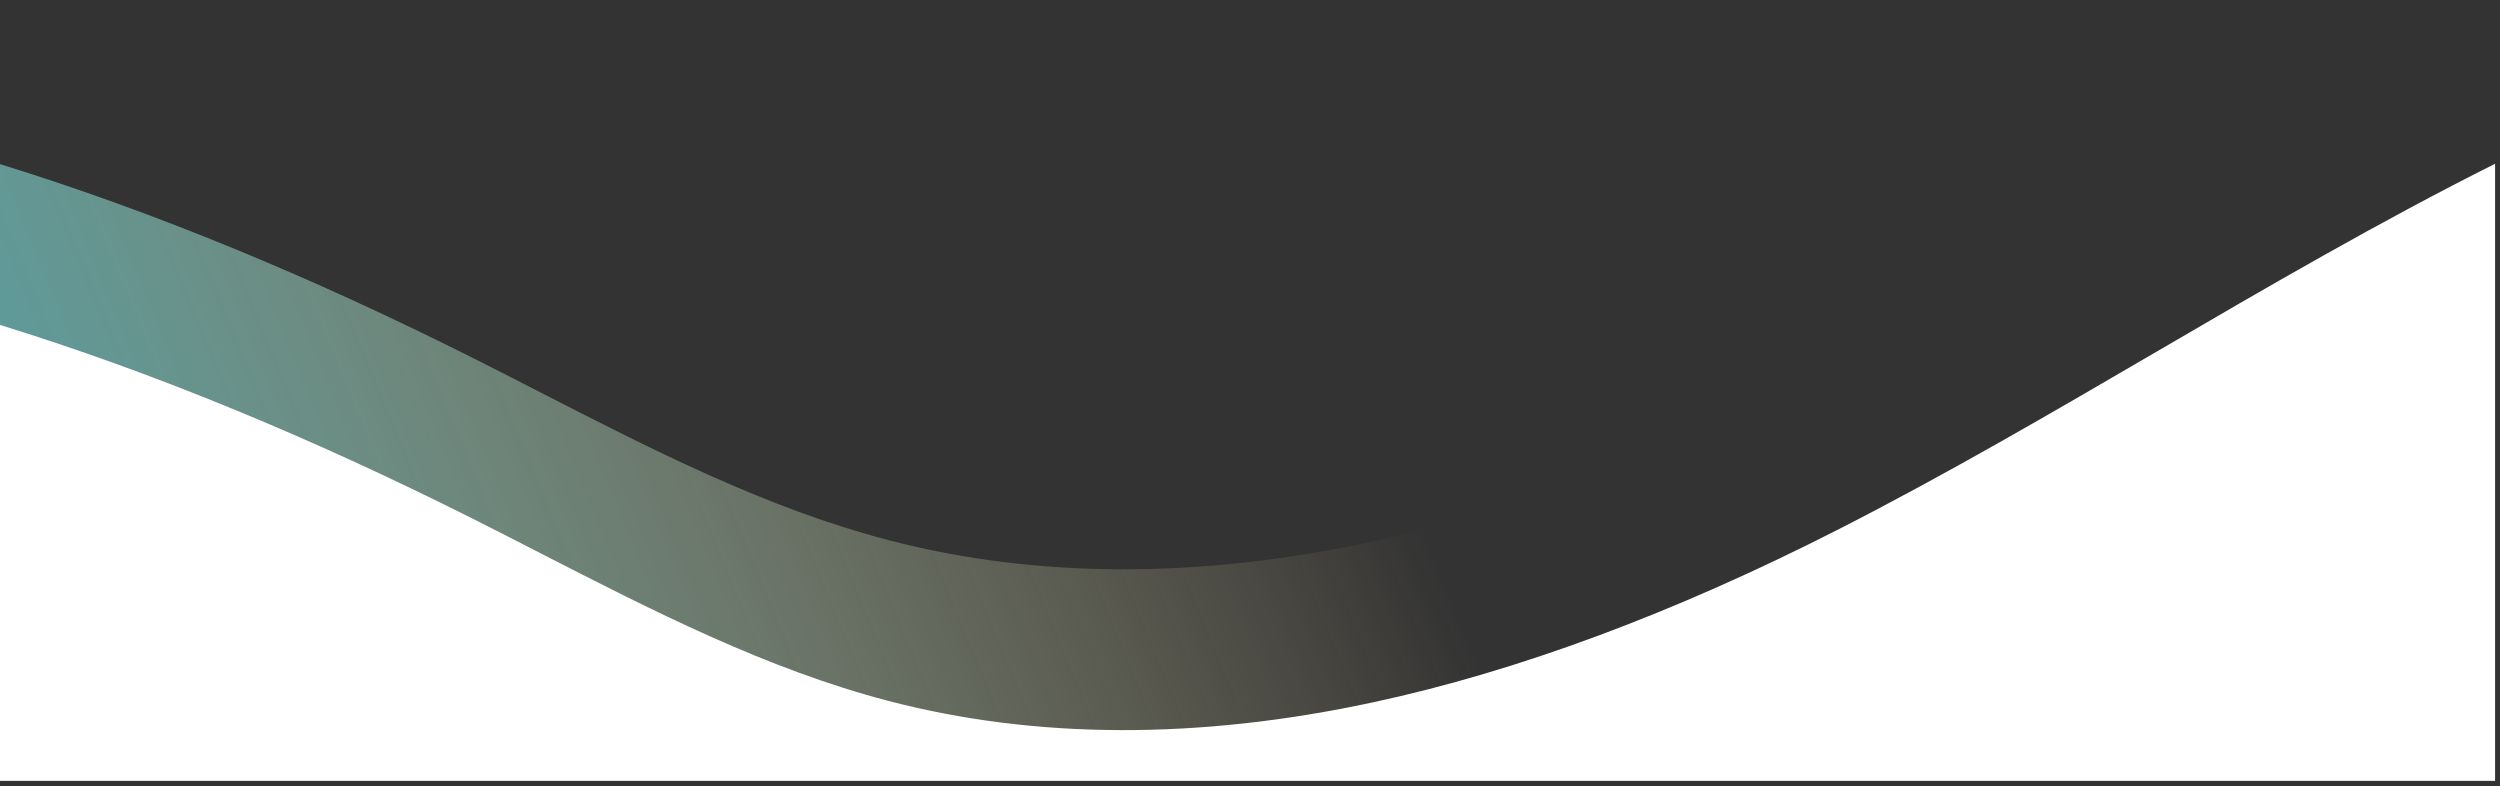
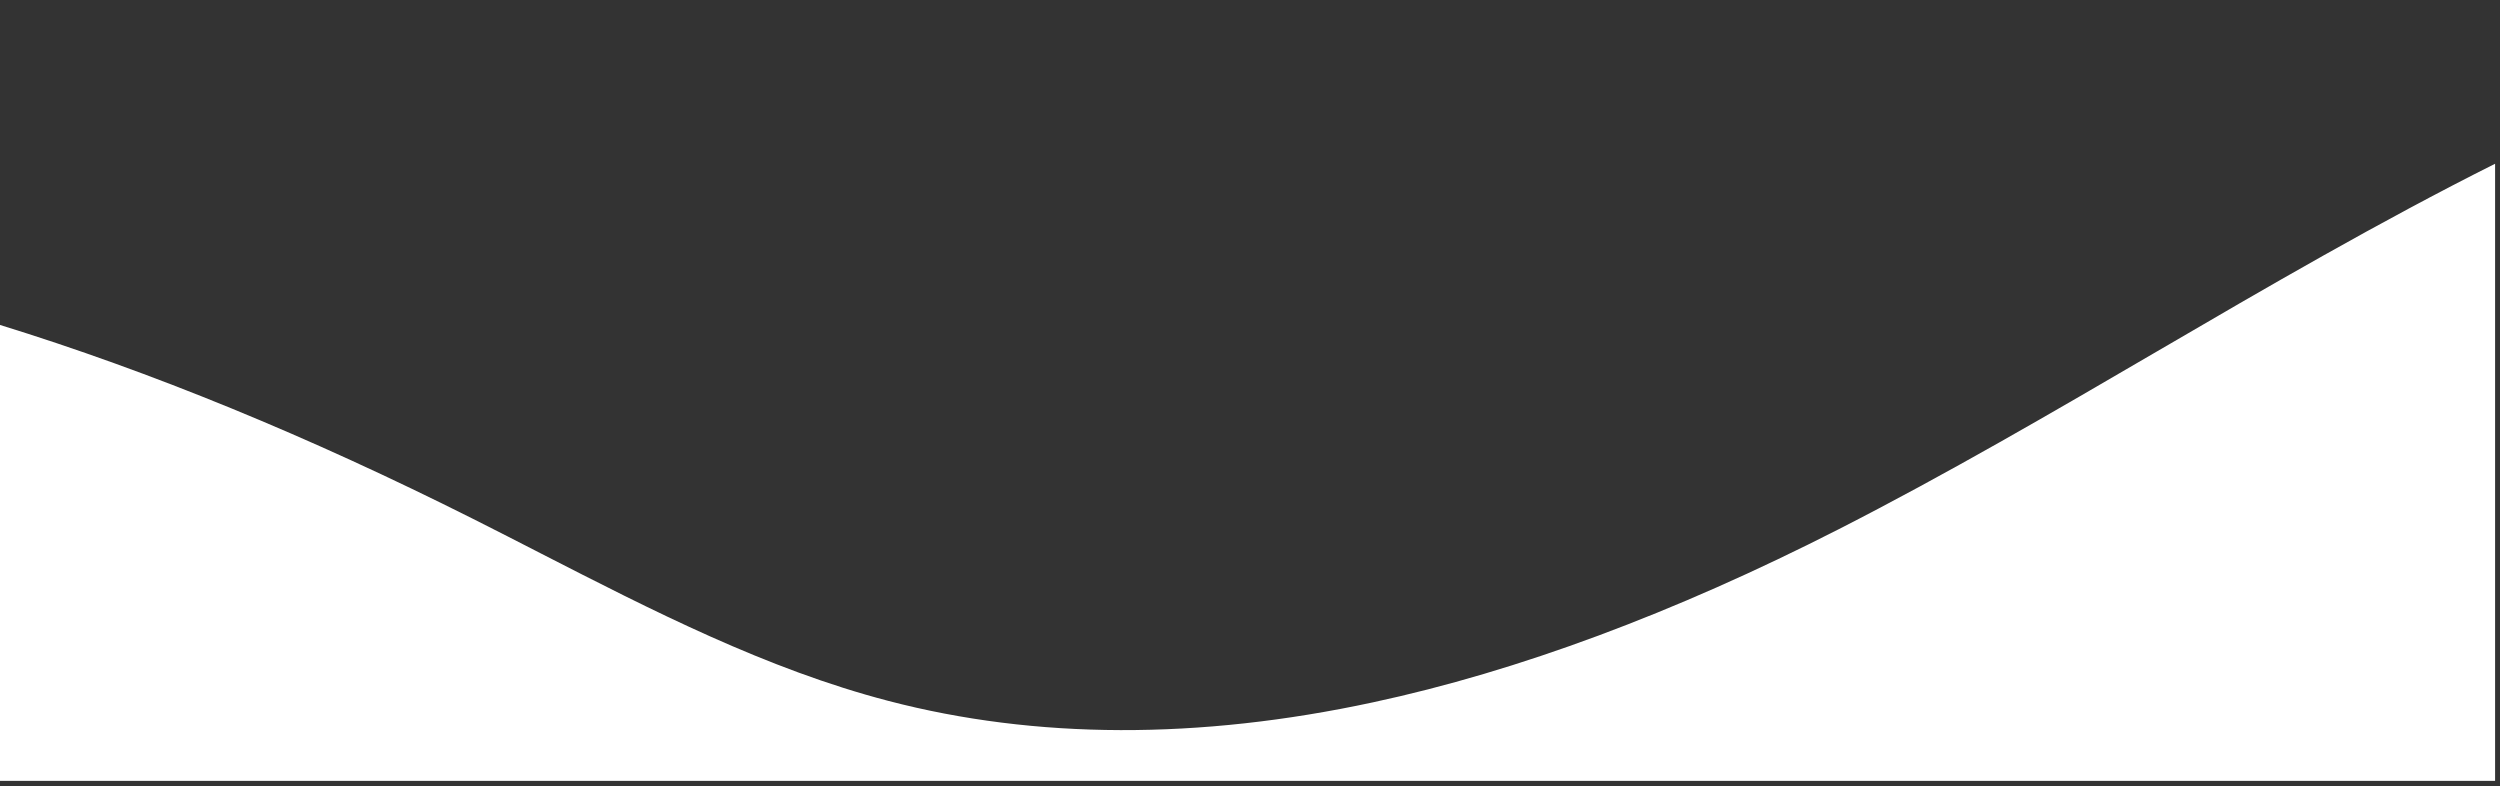
<svg xmlns="http://www.w3.org/2000/svg" width="458" height="144" viewBox="0 0 458 144" fill="none">
  <rect x="0" y="0" width="458" height="144" fill="#333333" stroke="none" />
-   <path d="M457.1 142.6V0.54C435.87 11.18 415.3 23.16 395.16 34.92C376.24 45.96 356.68 57.38 336.88 67.48C306.78 82.83 278.06 93.52 251.52 99.21C219.59 106.08 189.73 105.99 162.77 98.95C140.4 93.12 119.39 82.33 99.05 71.91C95.01 69.83 90.81 67.68 86.69 65.61C56.5 50.44 27.68 38.62 0 30.07V142.6H457.1Z" fill="url(#paint0_linear_2001_107)" />
  <path d="M457.1 143.06V30C435.87 40.64 415.3 52.62 395.16 64.38C376.24 75.42 356.68 86.84 336.88 96.94C306.78 112.29 278.06 122.98 251.52 128.67C219.59 135.54 189.73 135.45 162.77 128.41C140.4 122.58 119.39 111.79 99.05 101.37C95.01 99.29 90.81 97.14 86.69 95.07C56.5 79.9 27.68 68.08 0 59.53V143.06H457.1Z" fill="white" />
  <defs>
    <linearGradient id="paint0_linear_2001_107" x1="588.51" y1="-62.34" x2="-83.98" y2="215.42" gradientUnits="userSpaceOnUse">
      <stop offset="0.5" stop-color="#FFEAB0" stop-opacity="0" />
      <stop offset="0.86" stop-color="#4DA0A8" />
    </linearGradient>
  </defs>
</svg>